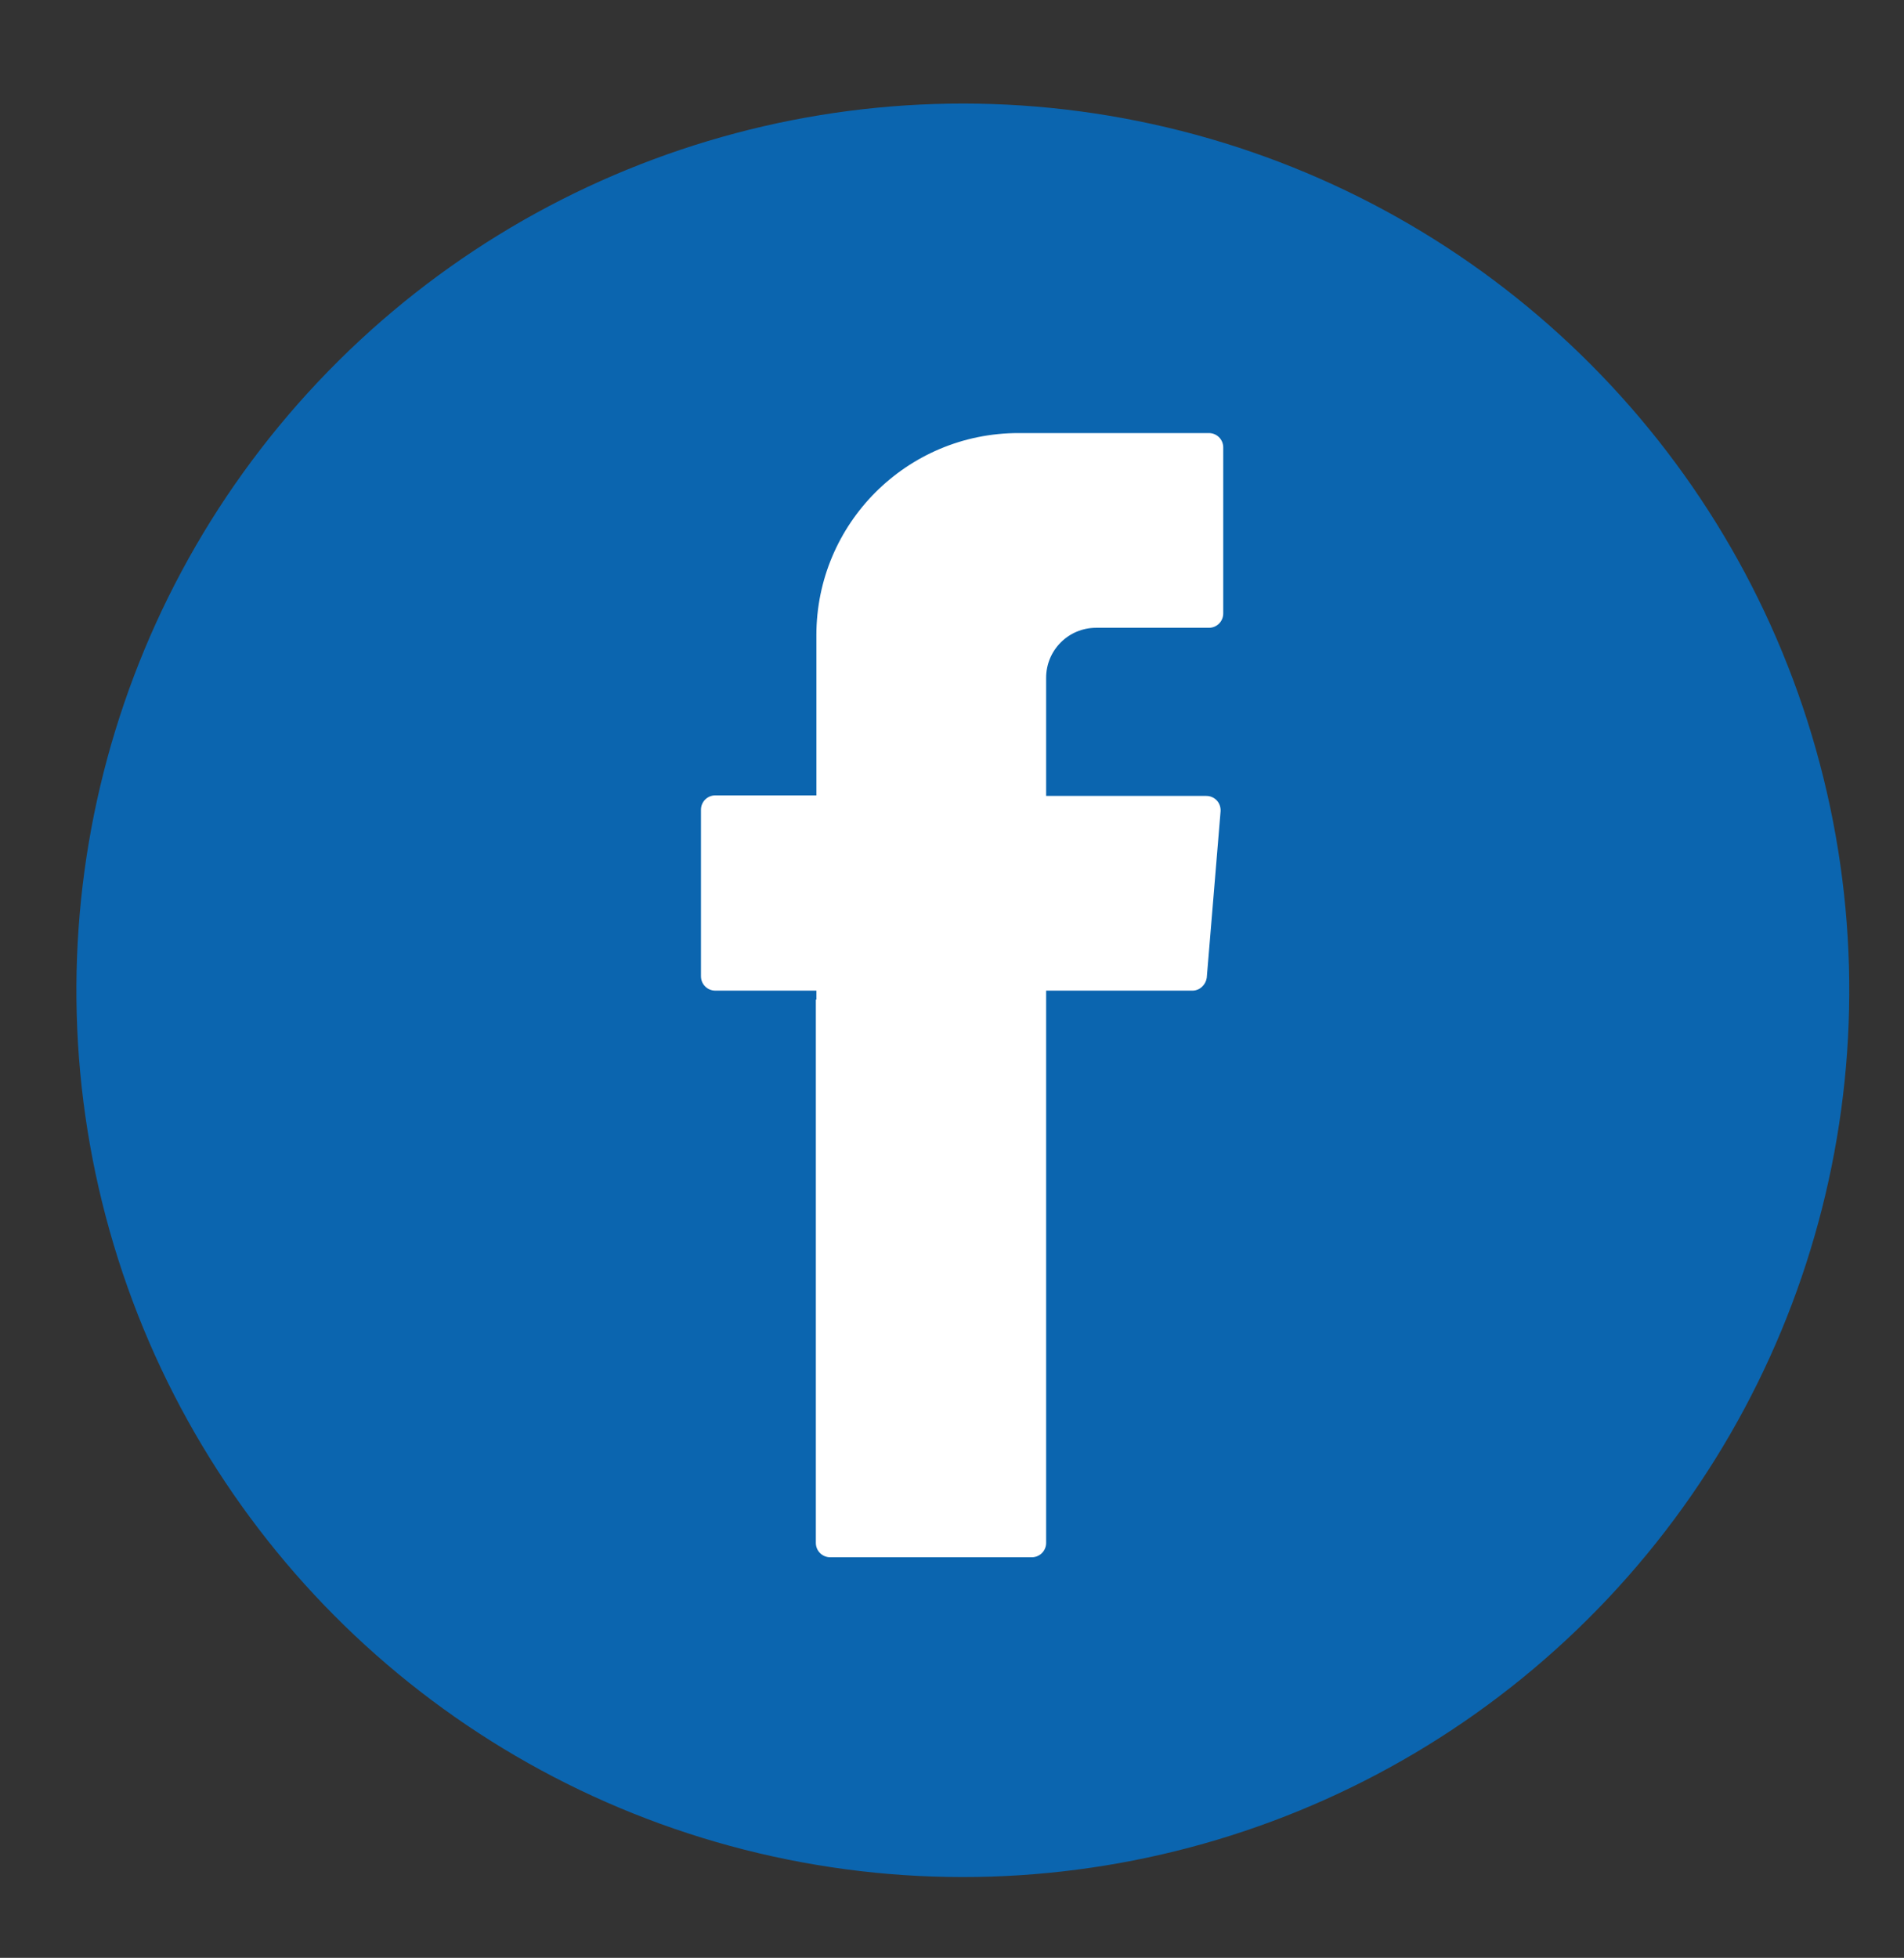
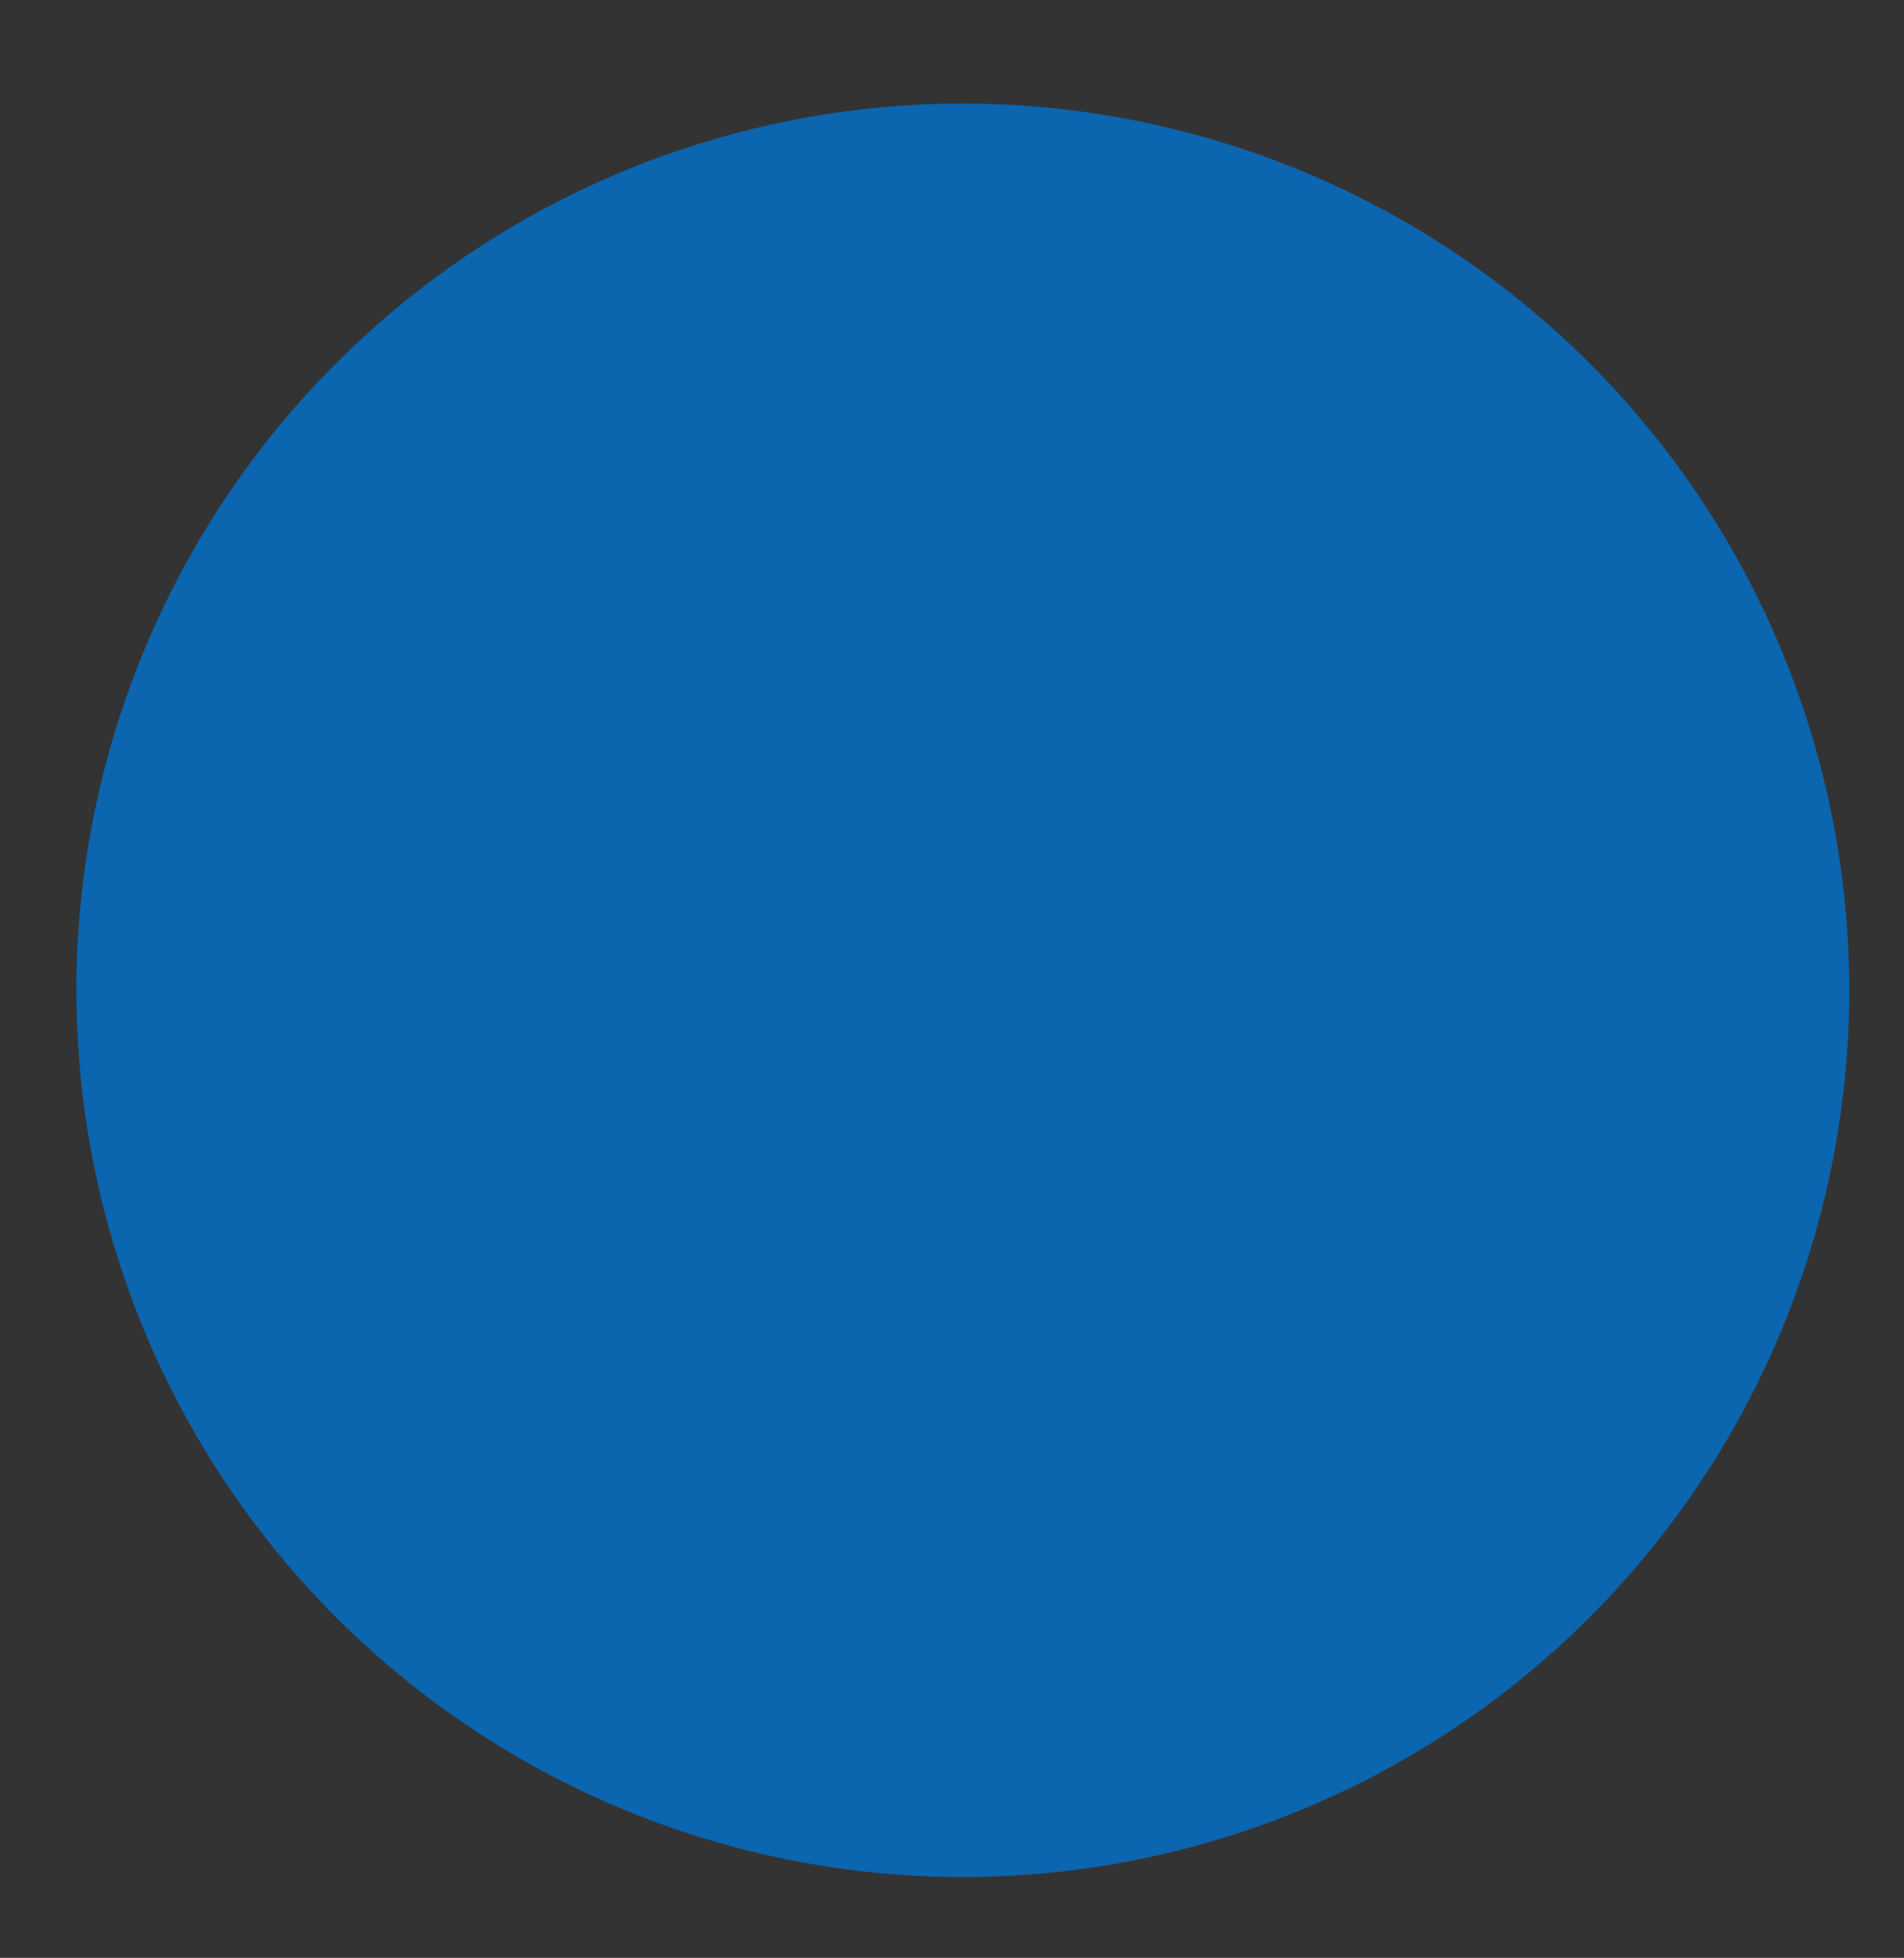
<svg xmlns="http://www.w3.org/2000/svg" version="1.1" id="Capa_1" x="0px" y="0px" viewBox="0 0 35.8 36.8" style="enable-background:new 0 0 35.8 36.8;" xml:space="preserve">
  <rect x="0" y="0" width="35.8" height="36.8" fill="#333333" stroke="none" />
  <style type="text/css">
	.st0{fill:#0B65AF;}
	.st1{fill-rule:evenodd;clip-rule:evenodd;fill:#FFFFFF;}
</style>
  <g>
    <ellipse transform="matrix(0.23 -0.973 0.973 0.23 -4.157 31.947)" class="st0" cx="18.1" cy="18.6" rx="16.67" ry="16.67" />
-     <path class="st1" d="M15.34,18.79V29c0,0.15,0.12,0.27,0.27,0.27h3.79c0.15,0,0.27-0.12,0.27-0.27V18.62h2.75   c0.14,0,0.25-0.11,0.27-0.24l0.26-3.13c0.01-0.16-0.11-0.29-0.27-0.29h-3.01v-2.22c0-0.52,0.42-0.94,0.94-0.94h2.12   c0.15,0,0.27-0.12,0.27-0.27V8.41c0-0.15-0.12-0.27-0.27-0.27h-3.58c-2.1,0-3.8,1.7-3.8,3.8v3.01h-1.9c-0.15,0-0.27,0.12-0.27,0.27   v3.13c0,0.15,0.12,0.27,0.27,0.27h1.9V18.79z" />
  </g>
</svg>